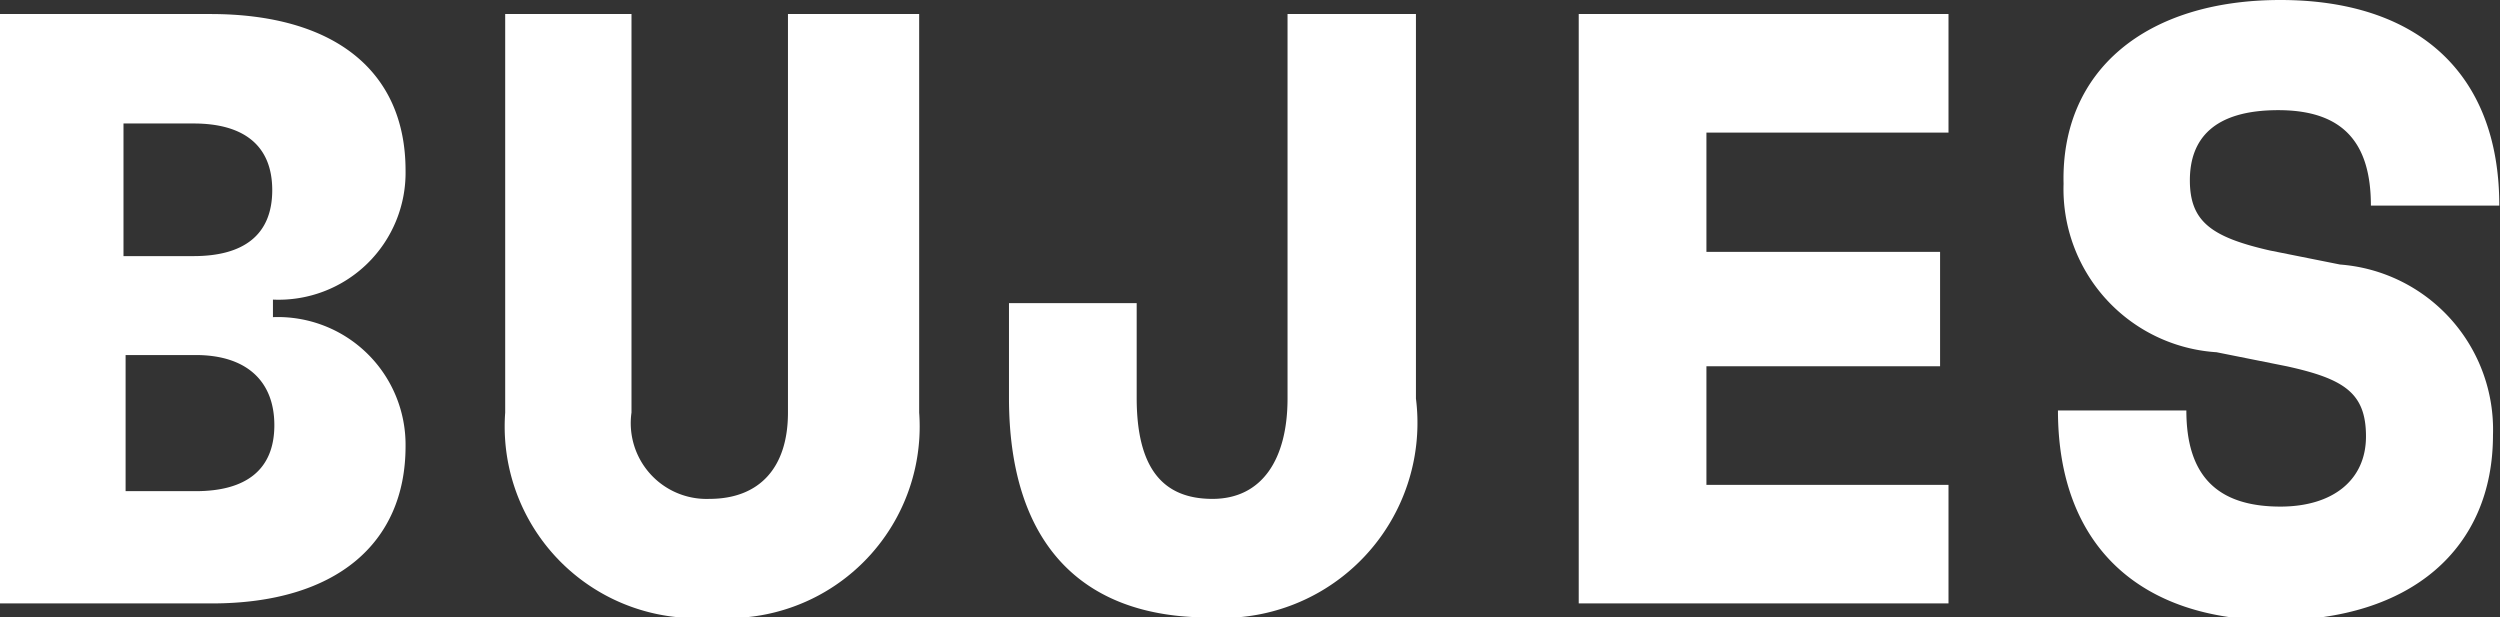
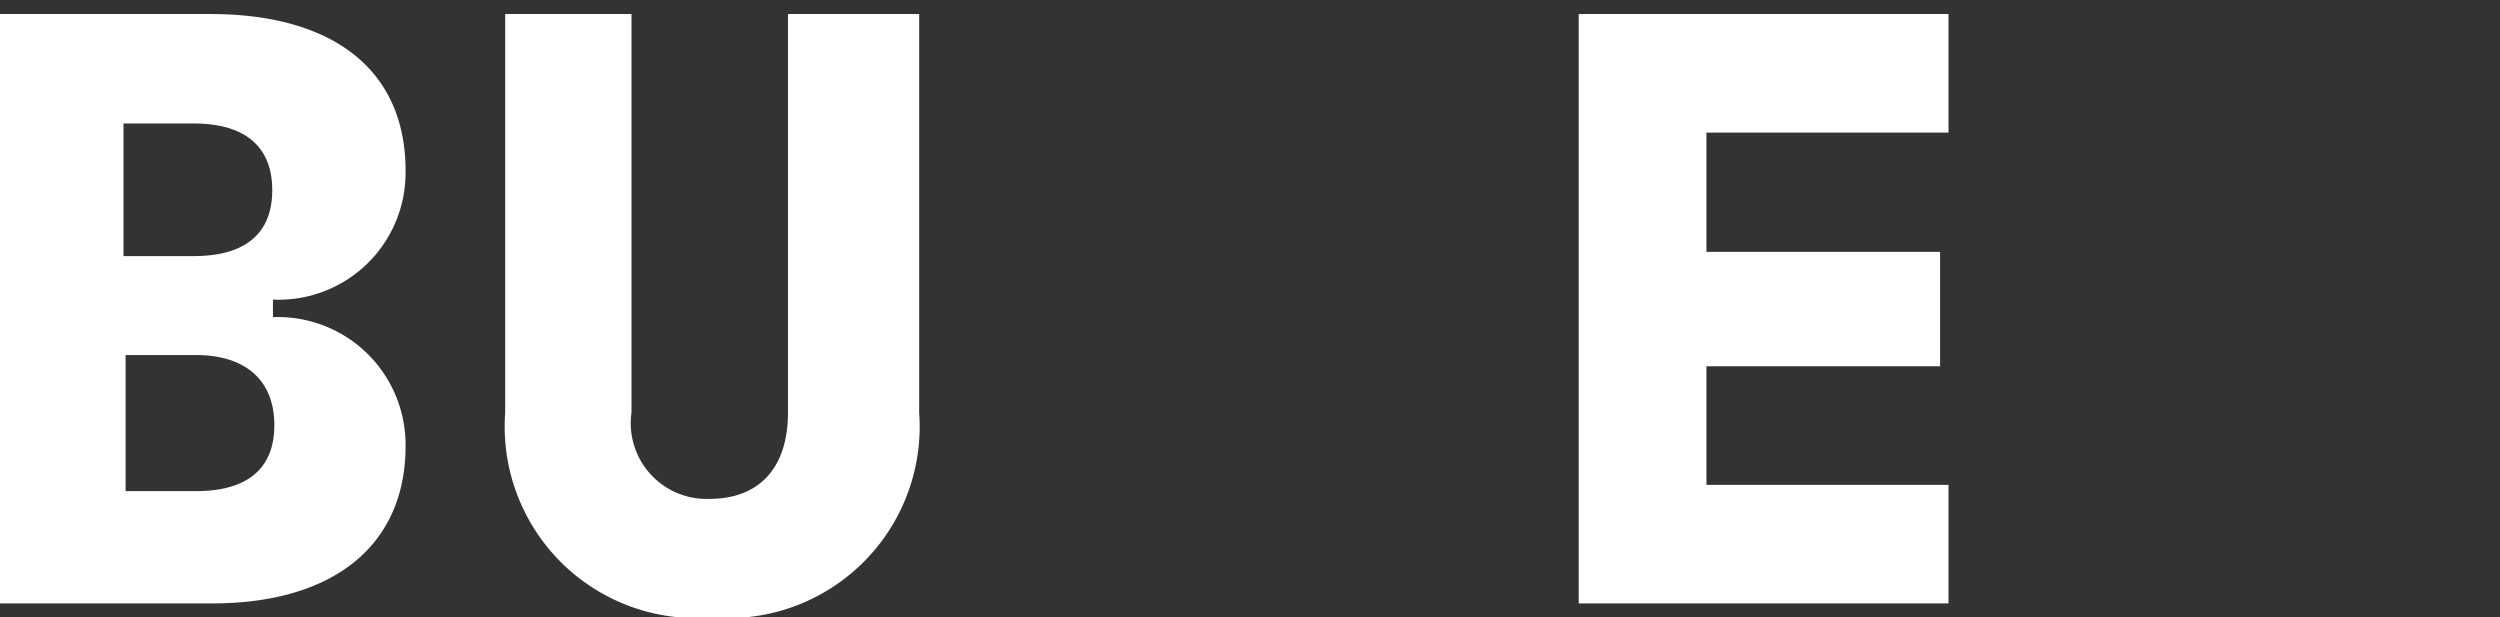
<svg xmlns="http://www.w3.org/2000/svg" viewBox="0 0 35.63 8.8">
  <rect x="0" y="0" width="35.63" height="8.8" fill="#333333" stroke="none" />
  <defs>
    <style>.cls-1{fill:#fff;}</style>
  </defs>
  <g id="Livello_2" data-name="Livello 2">
    <g id="Livello_1-2" data-name="Livello 1">
      <path class="cls-1" d="M3.89,4.52A1.82,1.82,0,0,1,5.78,6.36c0,1.39-1,2.24-2.76,2.24H0V.2H3C4.75.2,5.78,1,5.78,2.43A1.81,1.81,0,0,1,3.89,4.27ZM1.76,1.76V3.65h1c.71,0,1.12-.3,1.12-.94s-.41-.95-1.12-.95ZM2.79,7c.71,0,1.12-.3,1.12-.94s-.41-1-1.12-1h-1V7Z" />
      <path class="cls-1" d="M7.2,5.88V.2H9V5.88a1.08,1.08,0,0,0,1.11,1.23c.71,0,1.12-.44,1.12-1.23V.2H13.1V5.88A2.73,2.73,0,0,1,10.15,8.8,2.73,2.73,0,0,1,7.2,5.88Z" />
-       <path class="cls-1" d="M14.38,5.67V4.32H16.2V5.67c0,1,.37,1.44,1.08,1.44s1.07-.57,1.07-1.43V.2h1.83V5.68A2.78,2.78,0,0,1,17.23,8.8C15.41,8.8,14.38,7.74,14.38,5.67Z" />
      <path class="cls-1" d="M22.5,8.6V.2h5.27V1.89H24.32v1.7h3.33V5.22H24.32V6.91h3.45V8.6Z" />
-       <path class="cls-1" d="M29.33,5.85h1.83c0,.91.42,1.37,1.34,1.37.75,0,1.22-.38,1.22-1s-.31-.82-1.13-1l-1-.2a2.33,2.33,0,0,1-2.18-2.4C29.37,1,30.59,0,32.5,0s3.12,1,3.12,2.93H33.79c0-.9-.4-1.36-1.32-1.36s-1.26.41-1.26,1,.31.81,1.14,1l1,.2a2.36,2.36,0,0,1,2.18,2.43c0,1.62-1.17,2.64-3.1,2.64S29.33,7.78,29.33,5.85Z" />
    </g>
  </g>
</svg>